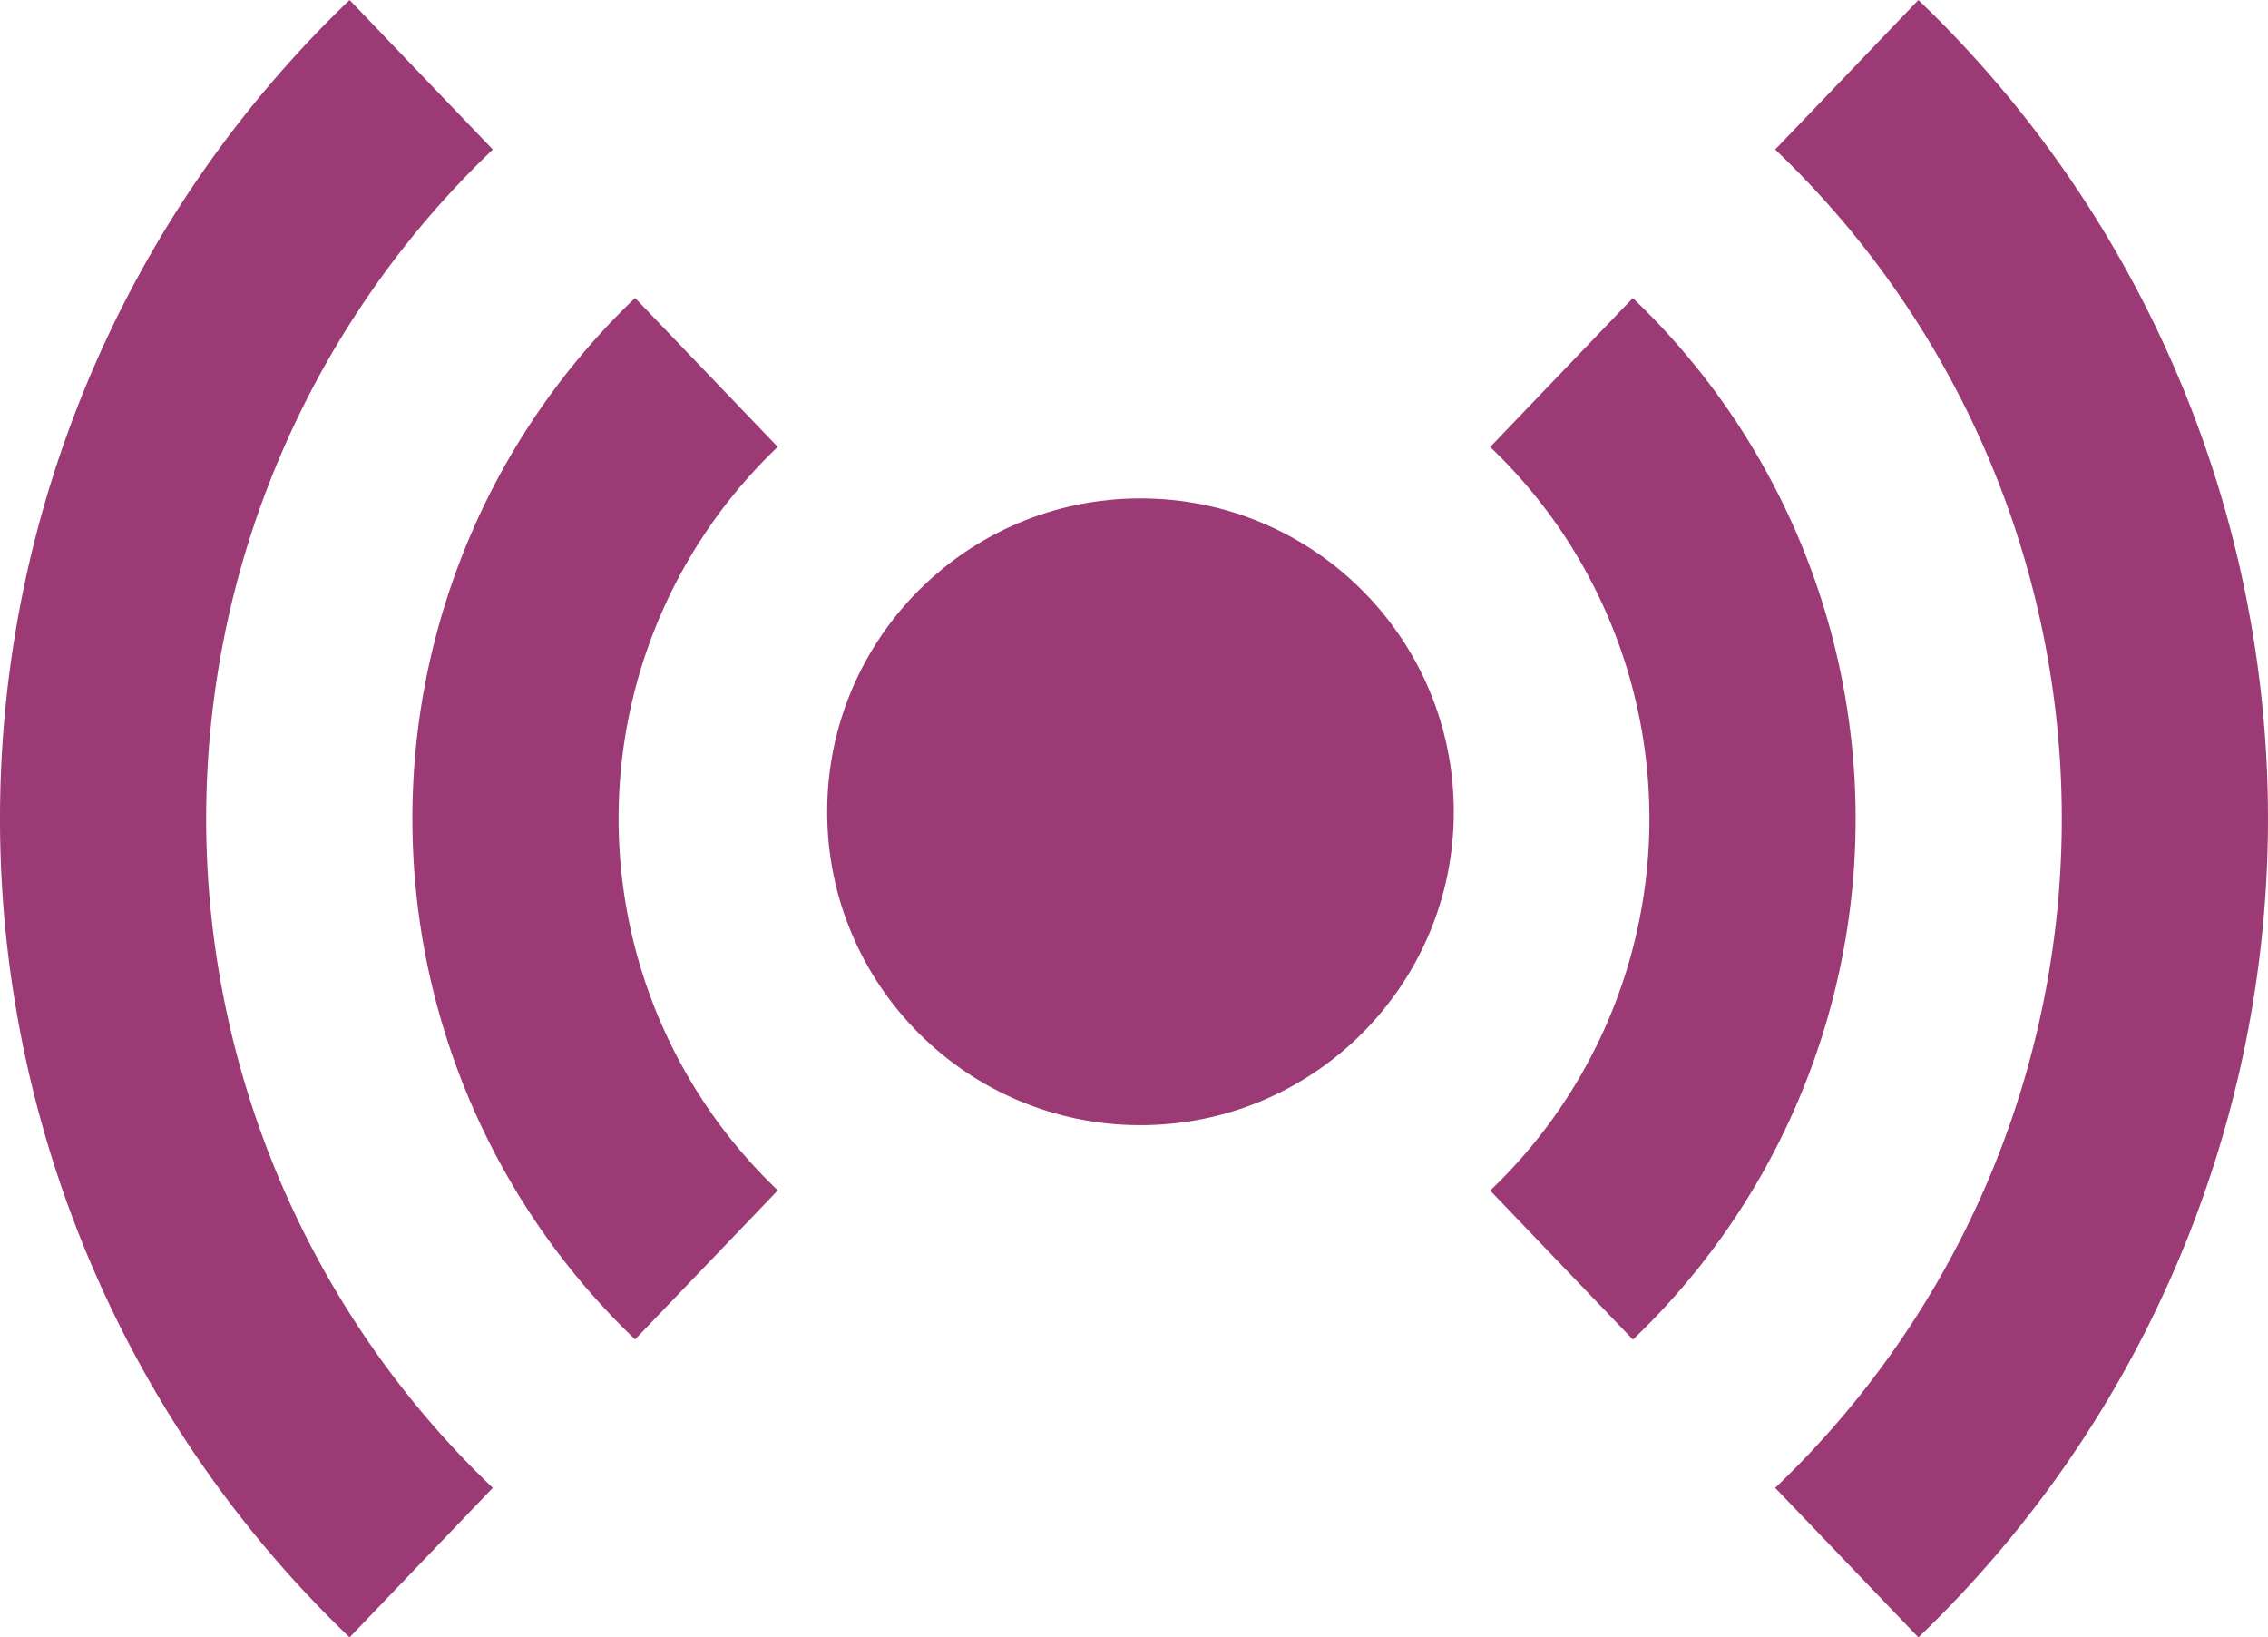
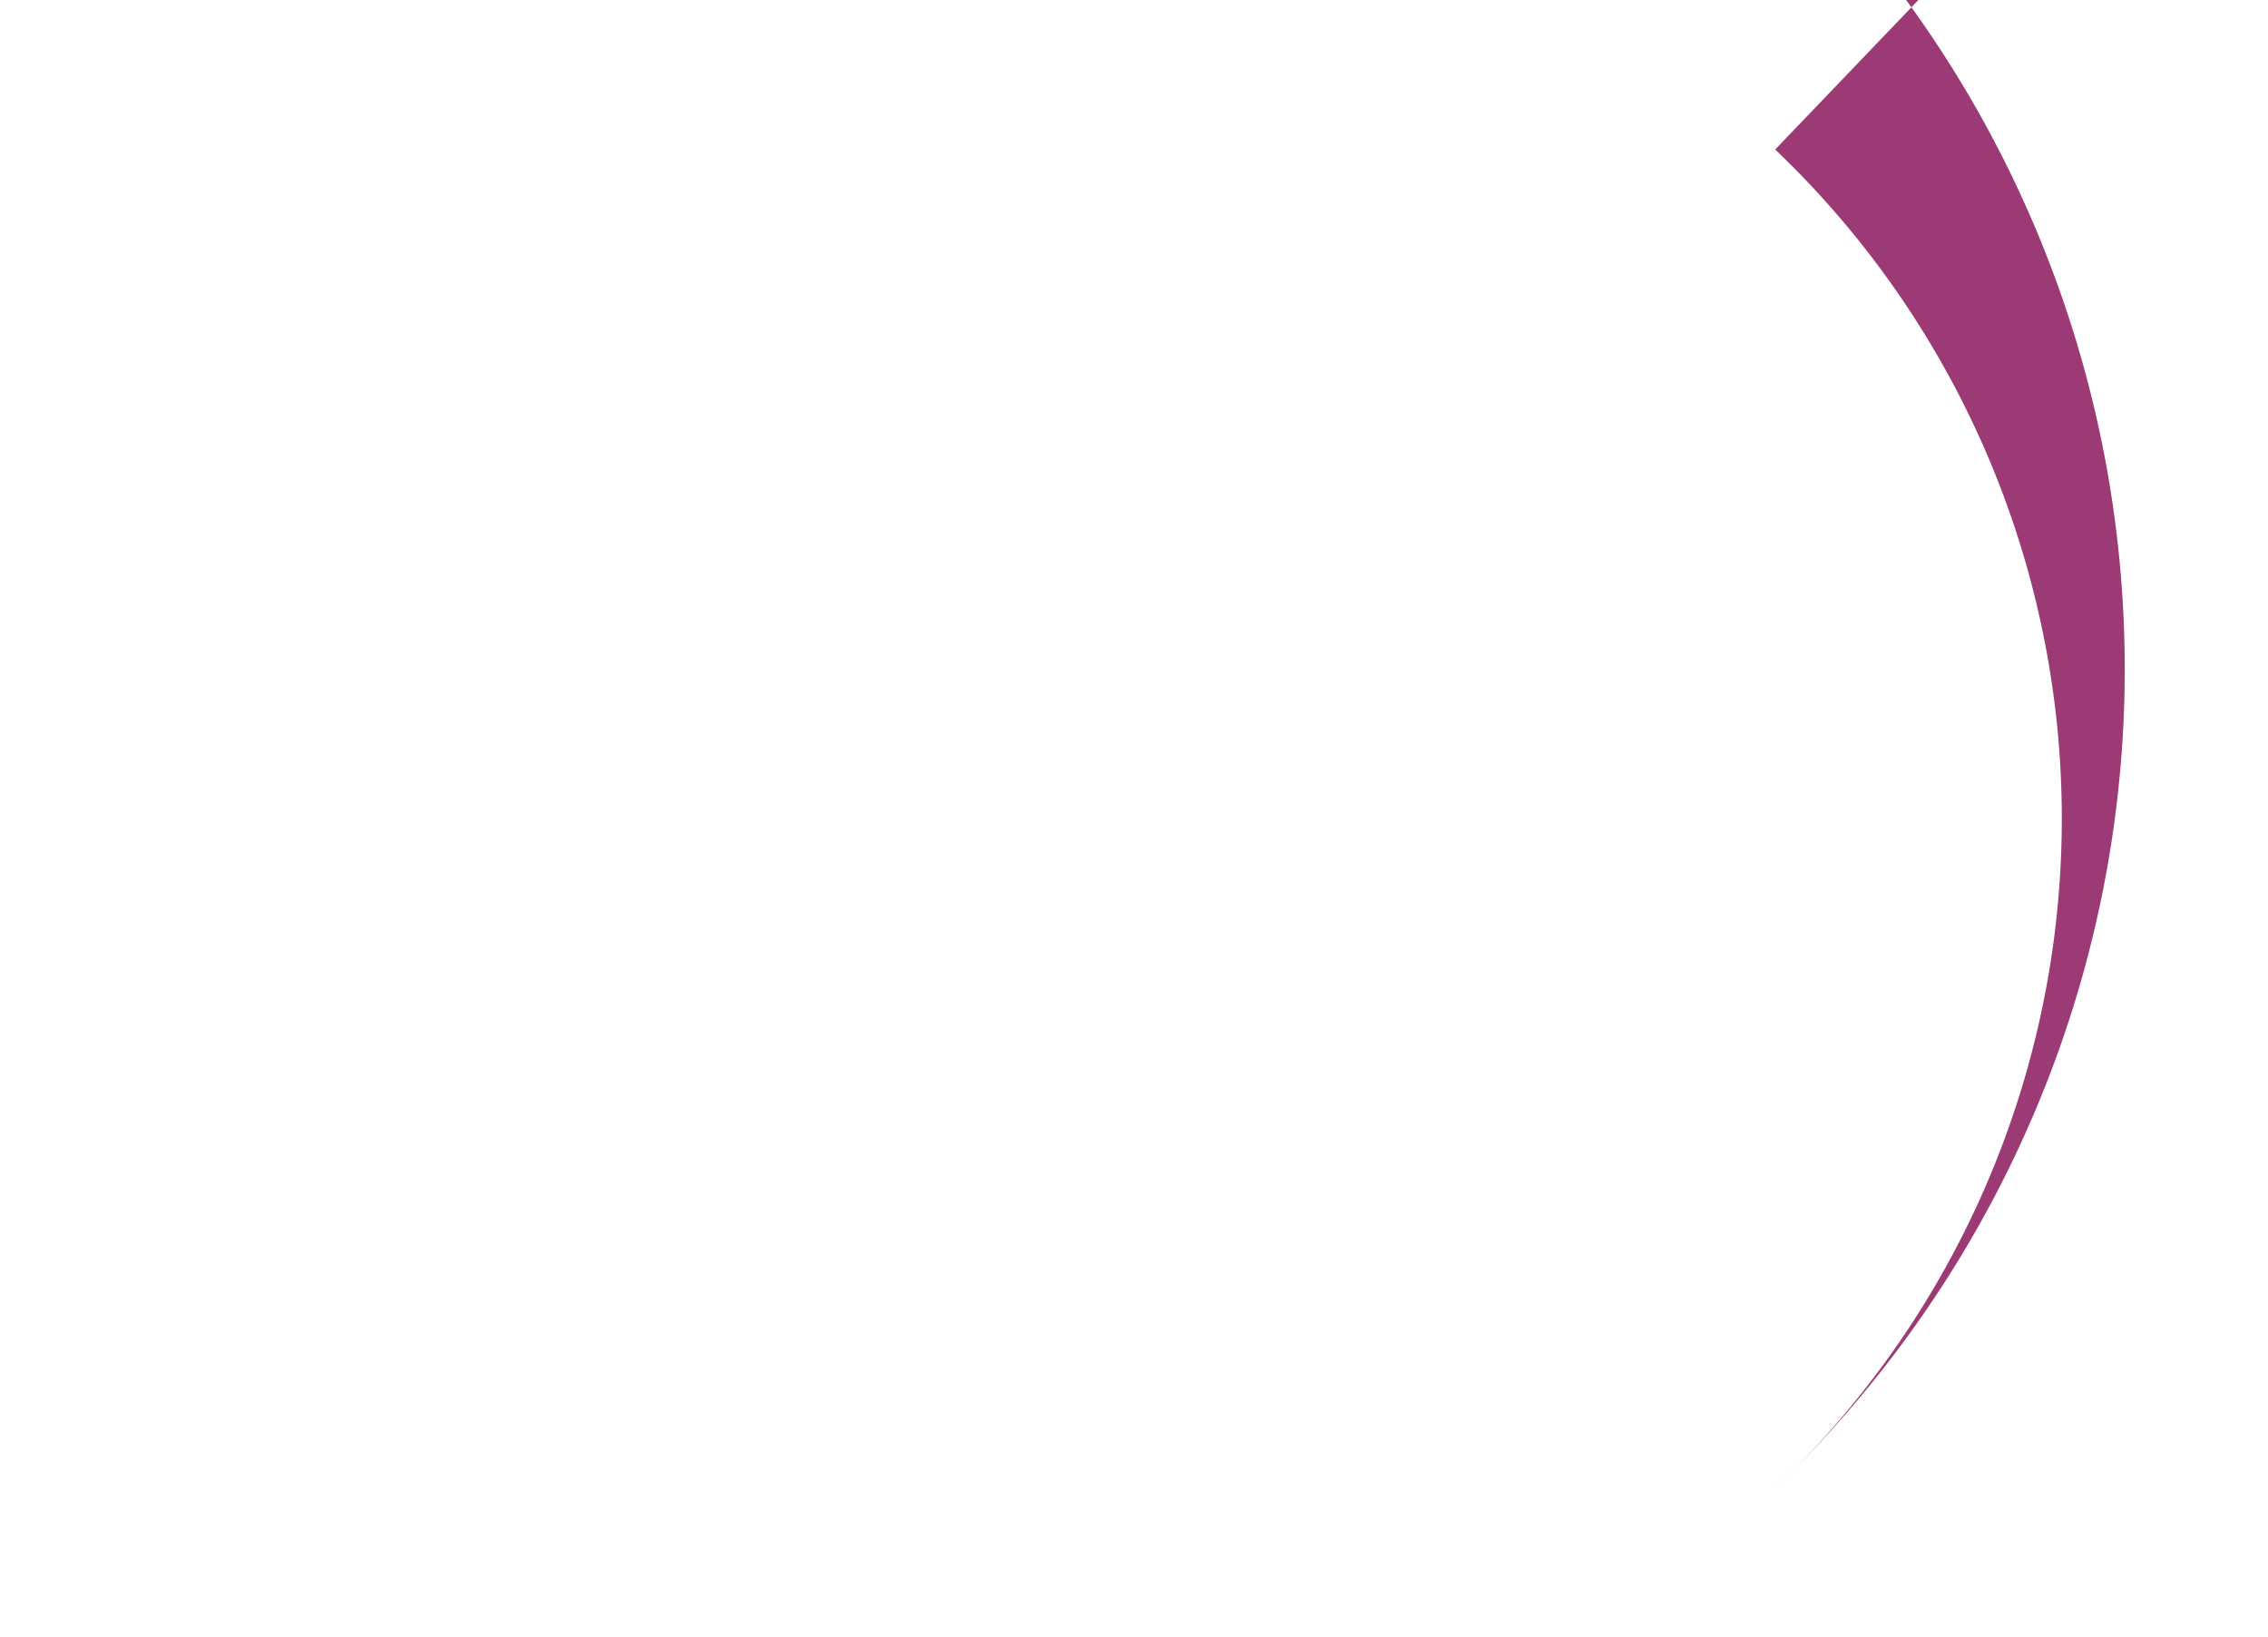
<svg xmlns="http://www.w3.org/2000/svg" width="126.338" height="91.187" viewBox="0 0 126.338 91.187">
  <g id="icons8-youtube-live" transform="translate(-2 -8.121)">
-     <circle id="Ellisse_32" data-name="Ellisse 32" cx="17.453" cy="17.453" r="17.453" transform="translate(48.077 35.877)" fill="#9c3a75" />
-     <path id="Tracciato_26" data-name="Tracciato 26" d="M30.358,22.2l-7.951-8.3a40.1,40.1,0,0,0,0,58l7.951-8.3a28.6,28.6,0,0,1,0-41.41Z" transform="translate(14.97 10.814)" fill="#9c3a75" />
-     <path id="Tracciato_27" data-name="Tracciato 27" d="M38.861,13.9,30.91,22.2a28.6,28.6,0,0,1,0,41.41l7.951,8.3a40.1,40.1,0,0,0,0-58Z" transform="translate(54.1 10.814)" fill="#9c3a75" />
    <g id="Raggruppa_21" data-name="Raggruppa 21" transform="translate(2 8.121)">
-       <path id="Tracciato_28" data-name="Tracciato 28" d="M29.453,16.448,21.473,8.121a63.112,63.112,0,0,0,0,91.187l7.979-8.327a51.473,51.473,0,0,1,0-74.533Z" transform="translate(-2 -8.121)" fill="#9c3a75" />
-       <path id="Tracciato_29" data-name="Tracciato 29" d="M44.418,8.121l-7.979,8.327a51.473,51.473,0,0,1,0,74.533l7.979,8.327a63.112,63.112,0,0,0,0-91.187Z" transform="translate(62.446 -8.121)" fill="#9c3a75" />
+       <path id="Tracciato_29" data-name="Tracciato 29" d="M44.418,8.121l-7.979,8.327a51.473,51.473,0,0,1,0,74.533a63.112,63.112,0,0,0,0-91.187Z" transform="translate(62.446 -8.121)" fill="#9c3a75" />
    </g>
  </g>
</svg>